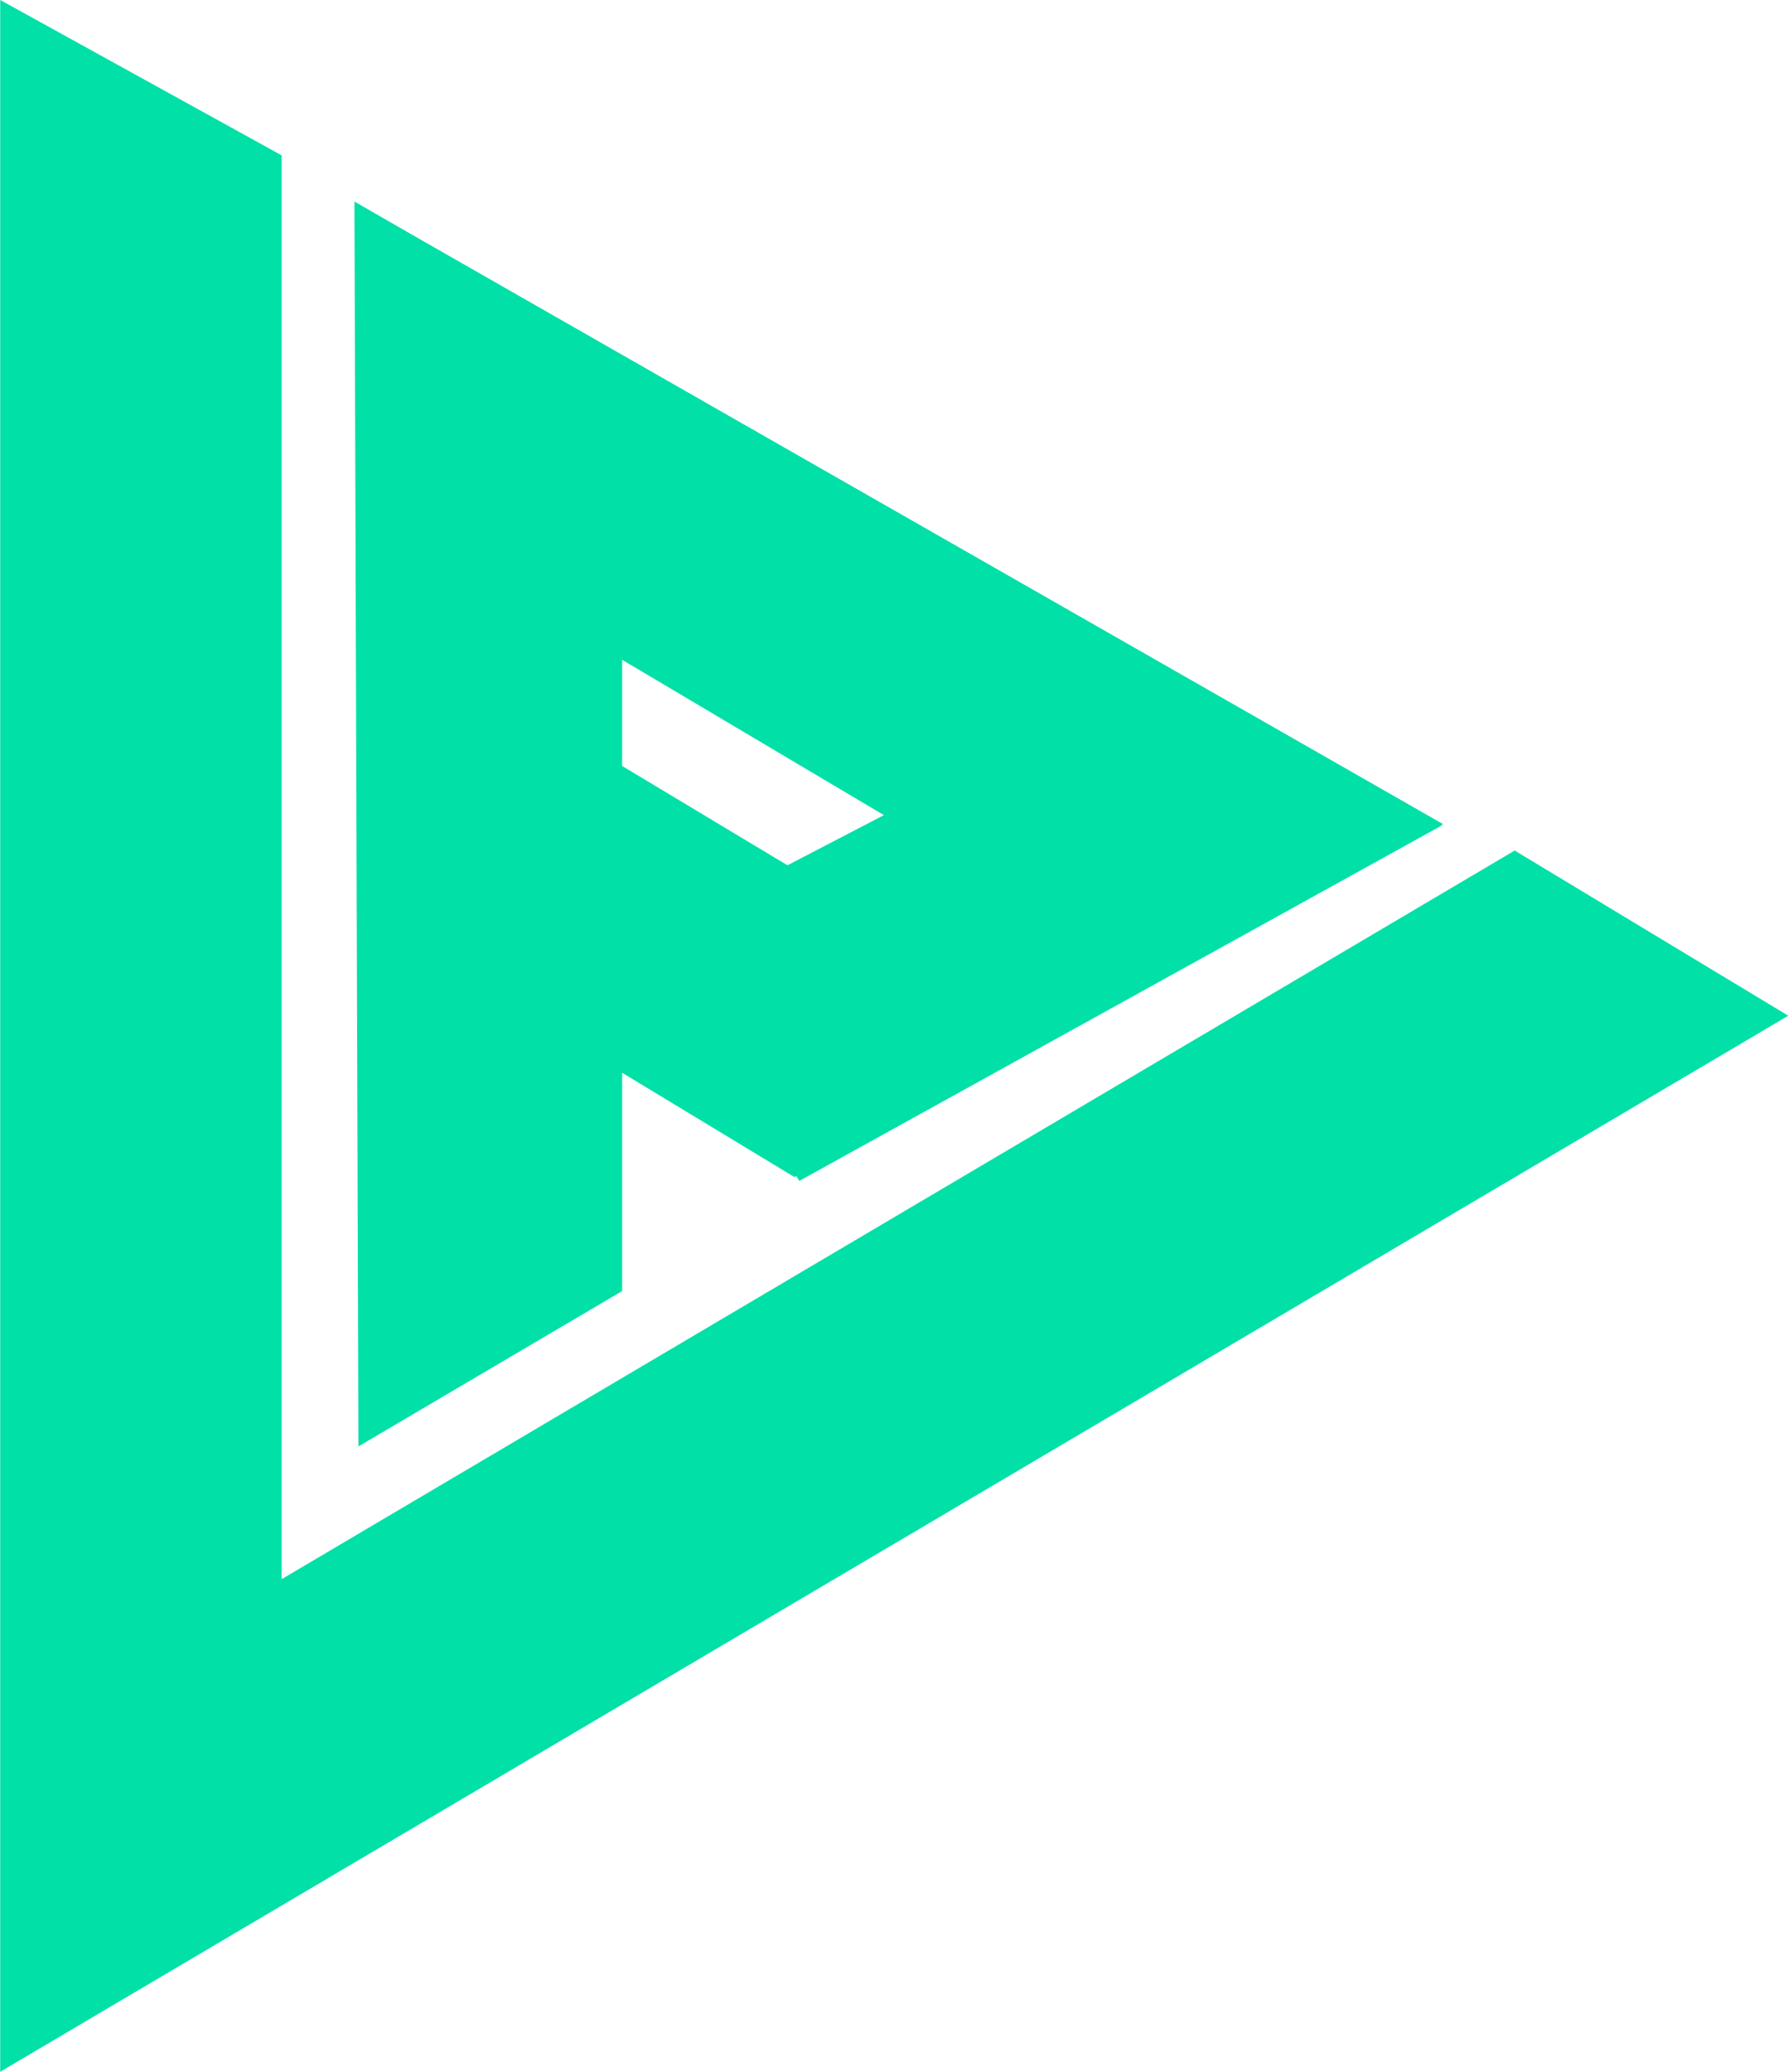
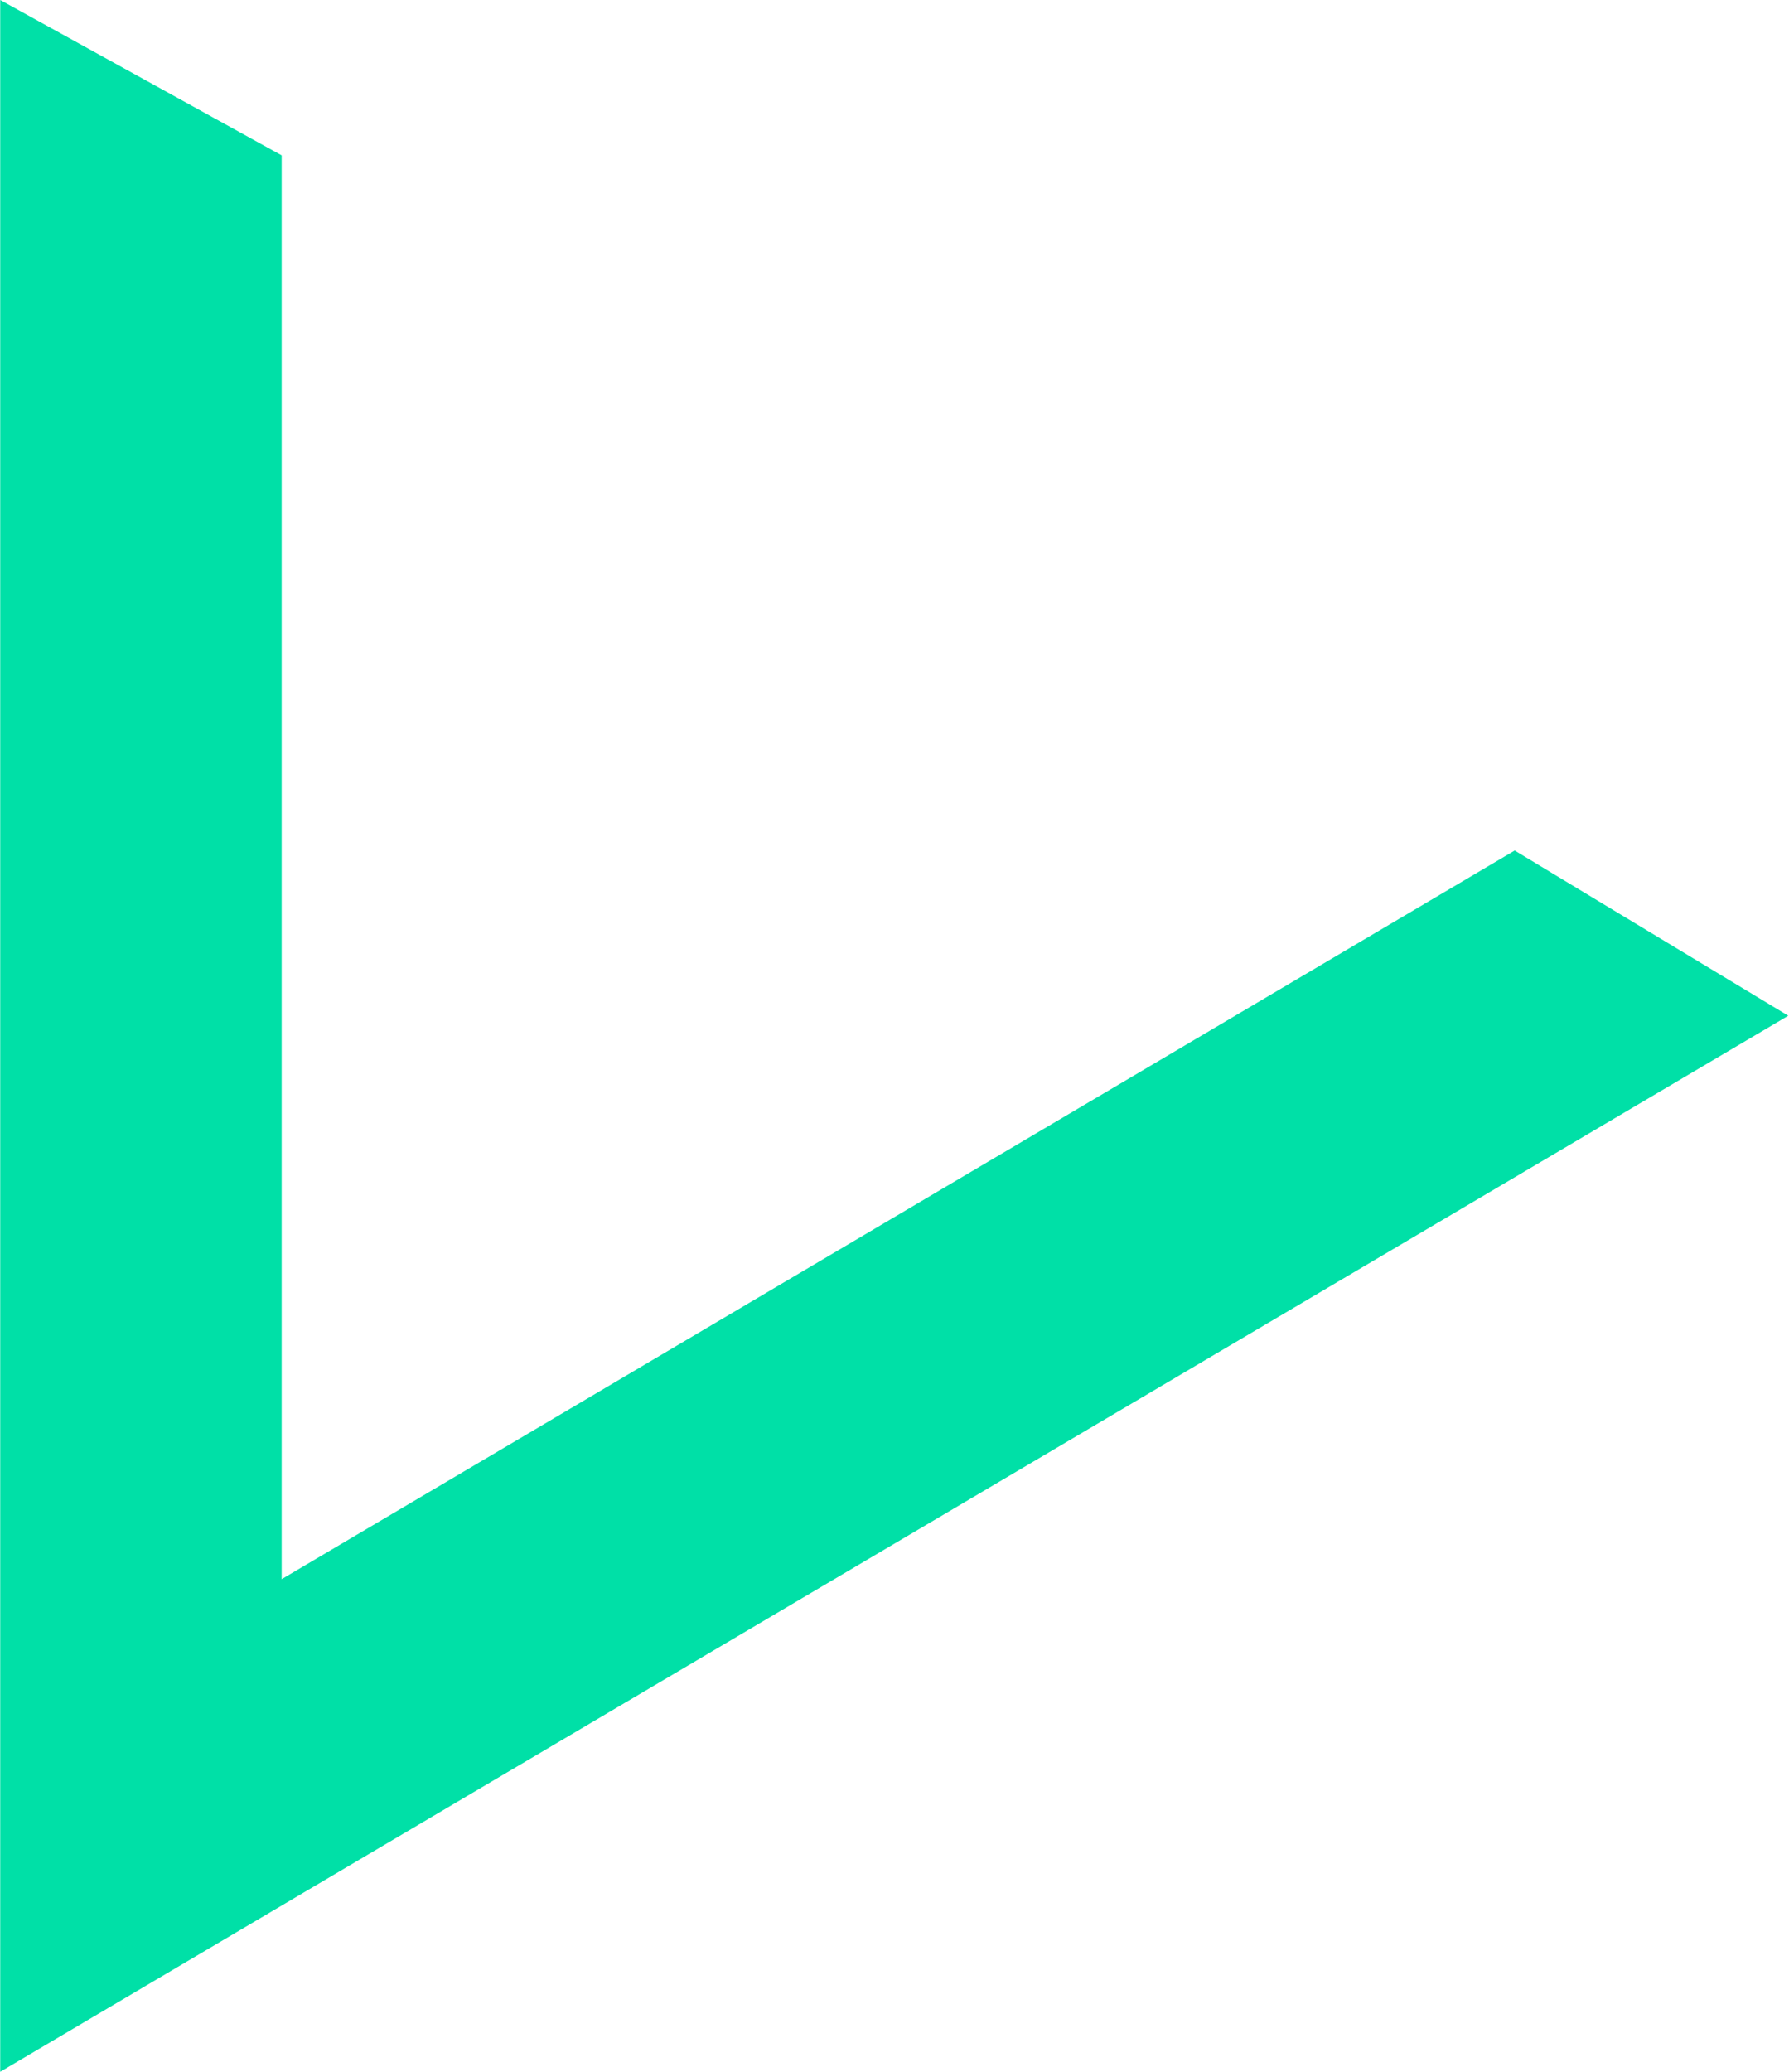
<svg xmlns="http://www.w3.org/2000/svg" width="431px" height="499px" viewBox="0 0 431 499">
  <g id="iconGroup">
    <g id="surface1">
      <path style=" stroke:none;fill-rule:nonzero;fill:rgb(0%,87.843%,65.49%);fill-opacity:1;" d="M 364.914 204.805 L 67.855 380.254 L 67.855 37.41 L 0.051 0 L 0.051 498.871 L 430.824 244.582 Z M 364.914 204.805 " />
-       <path style=" stroke:none;fill-rule:nonzero;fill:rgb(0%,87.843%,65.49%);fill-opacity:1;" d="M 347.609 198.414 L 99.387 56.586 L 85.398 48.539 L 85.398 50.434 L 86.348 348.289 L 149.883 310.879 L 149.883 258.316 L 191.371 283.414 L 191.848 283.176 L 192.559 284.359 L 347.133 198.887 Z M 149.883 158.871 L 212.949 196.281 L 189.715 208.355 L 149.883 184.445 Z M 149.883 158.871 " />
    </g>
  </g>
</svg>